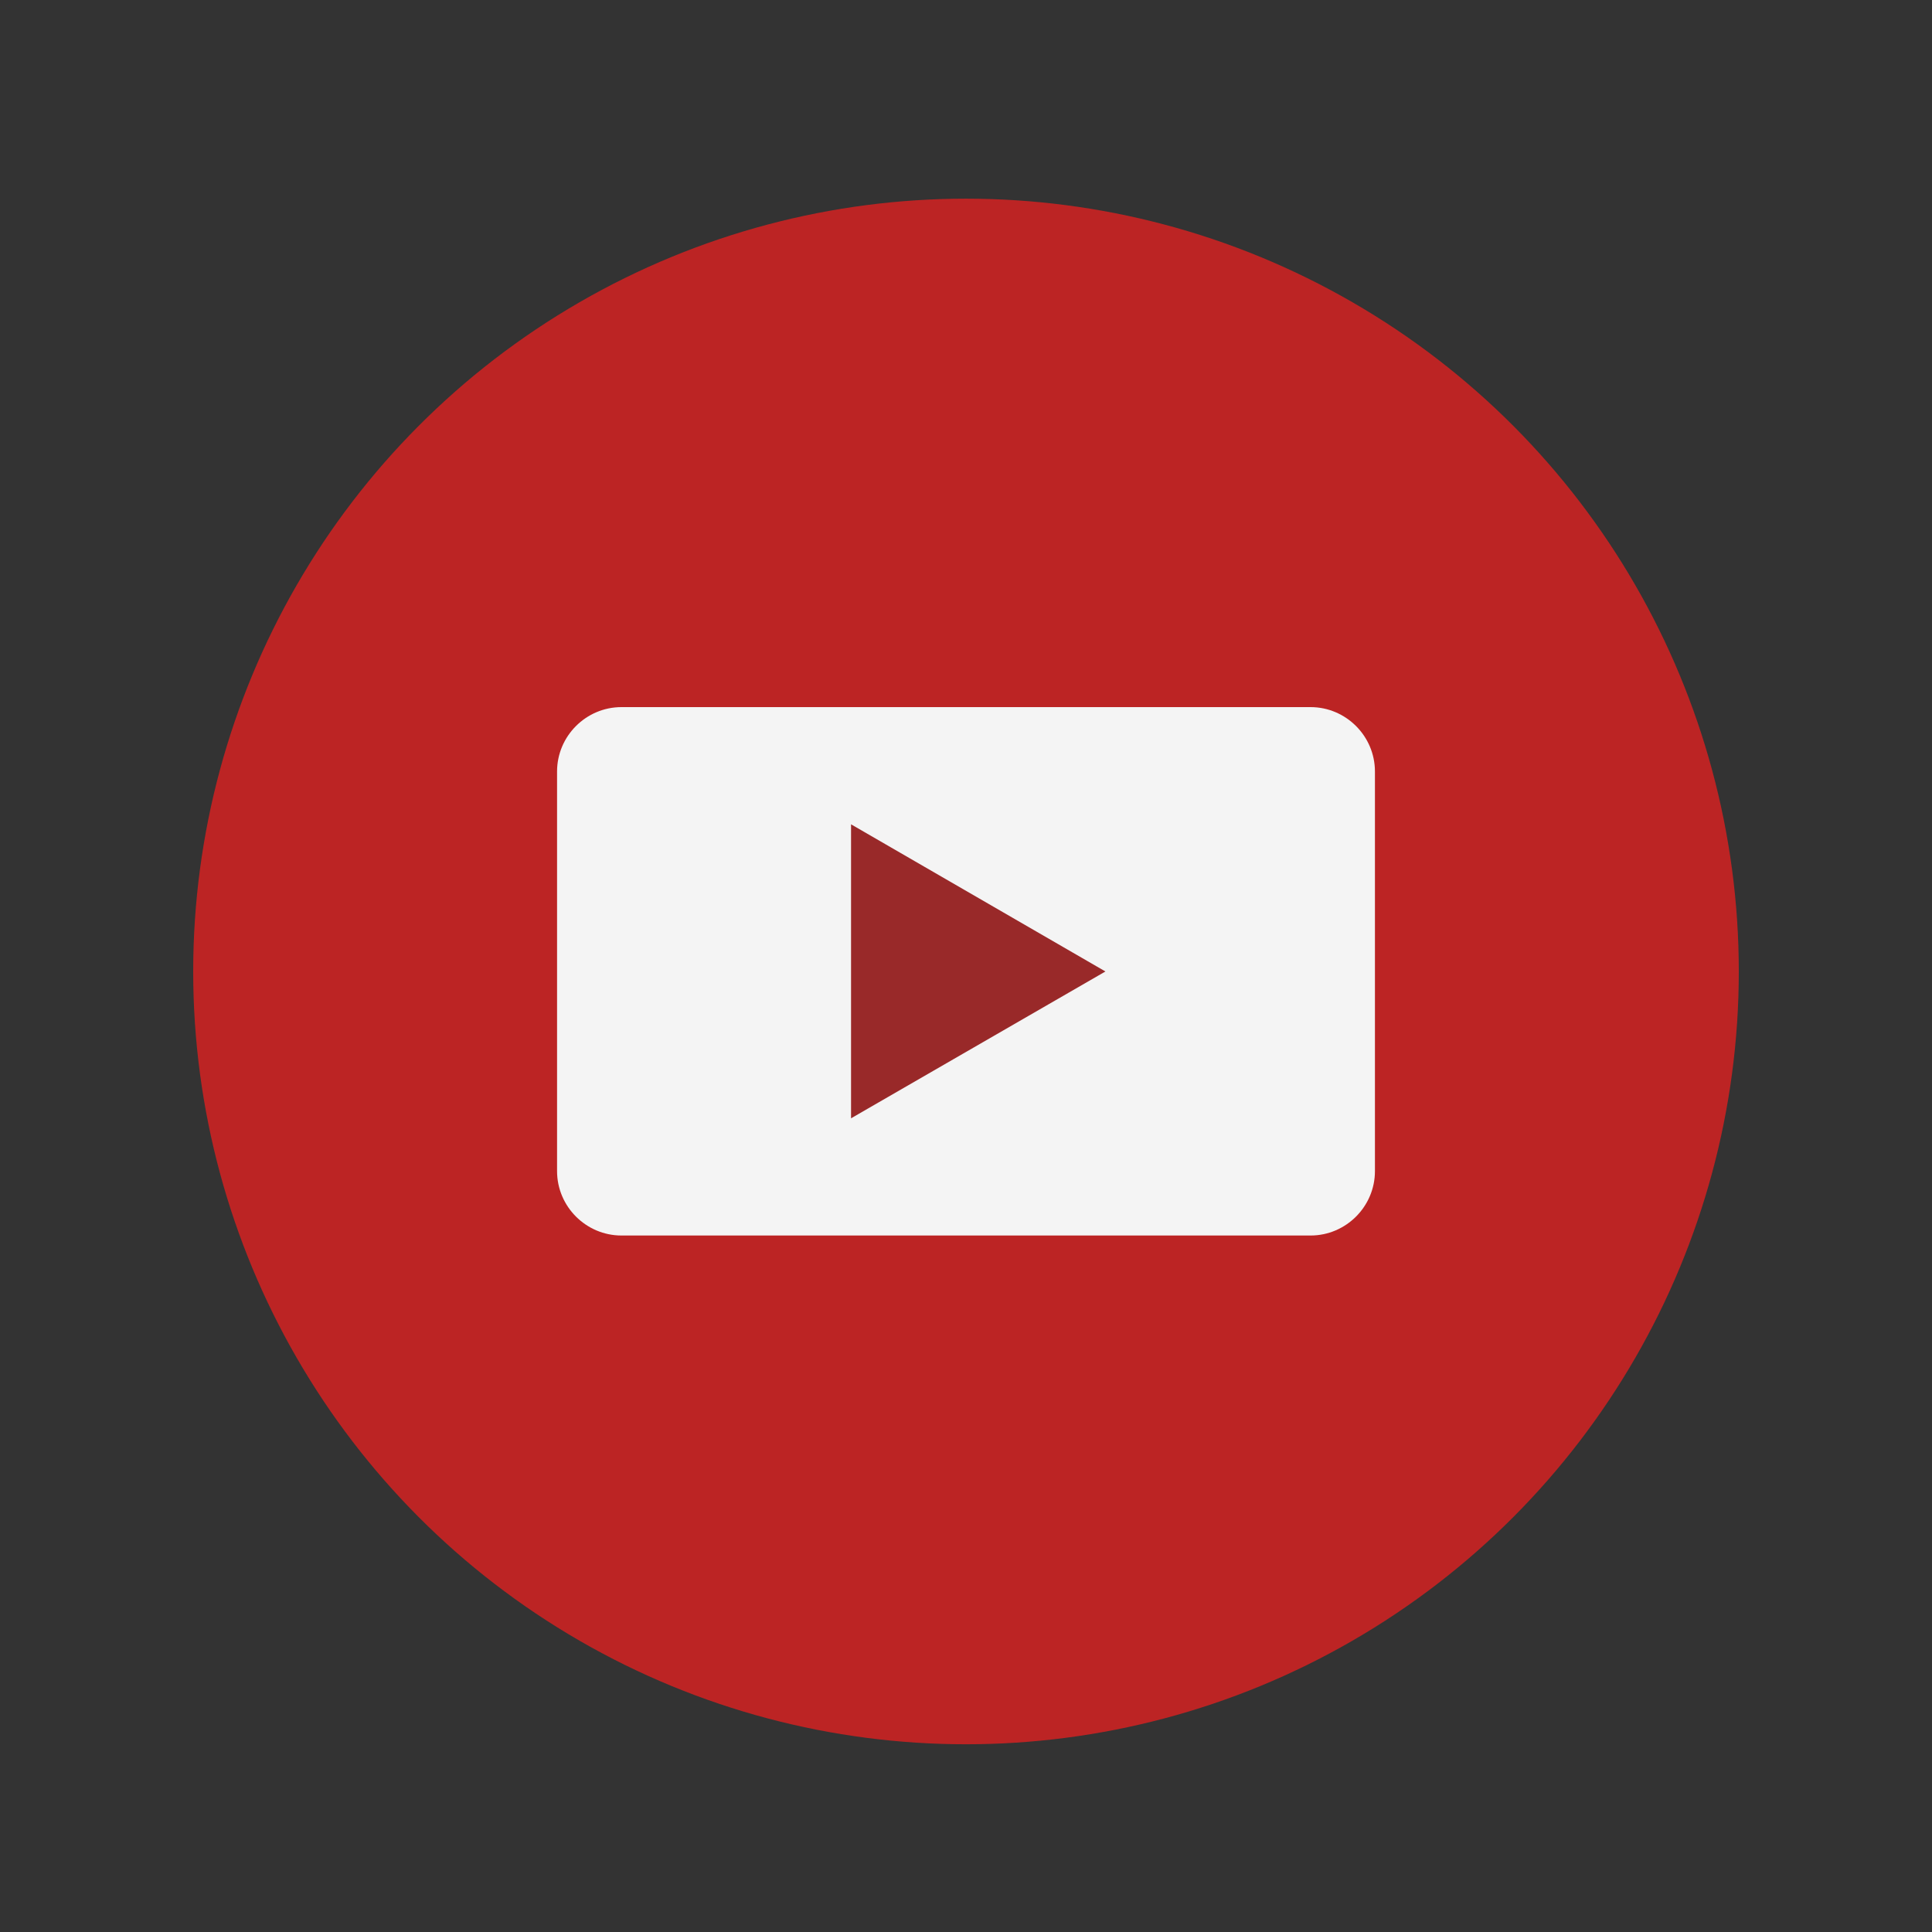
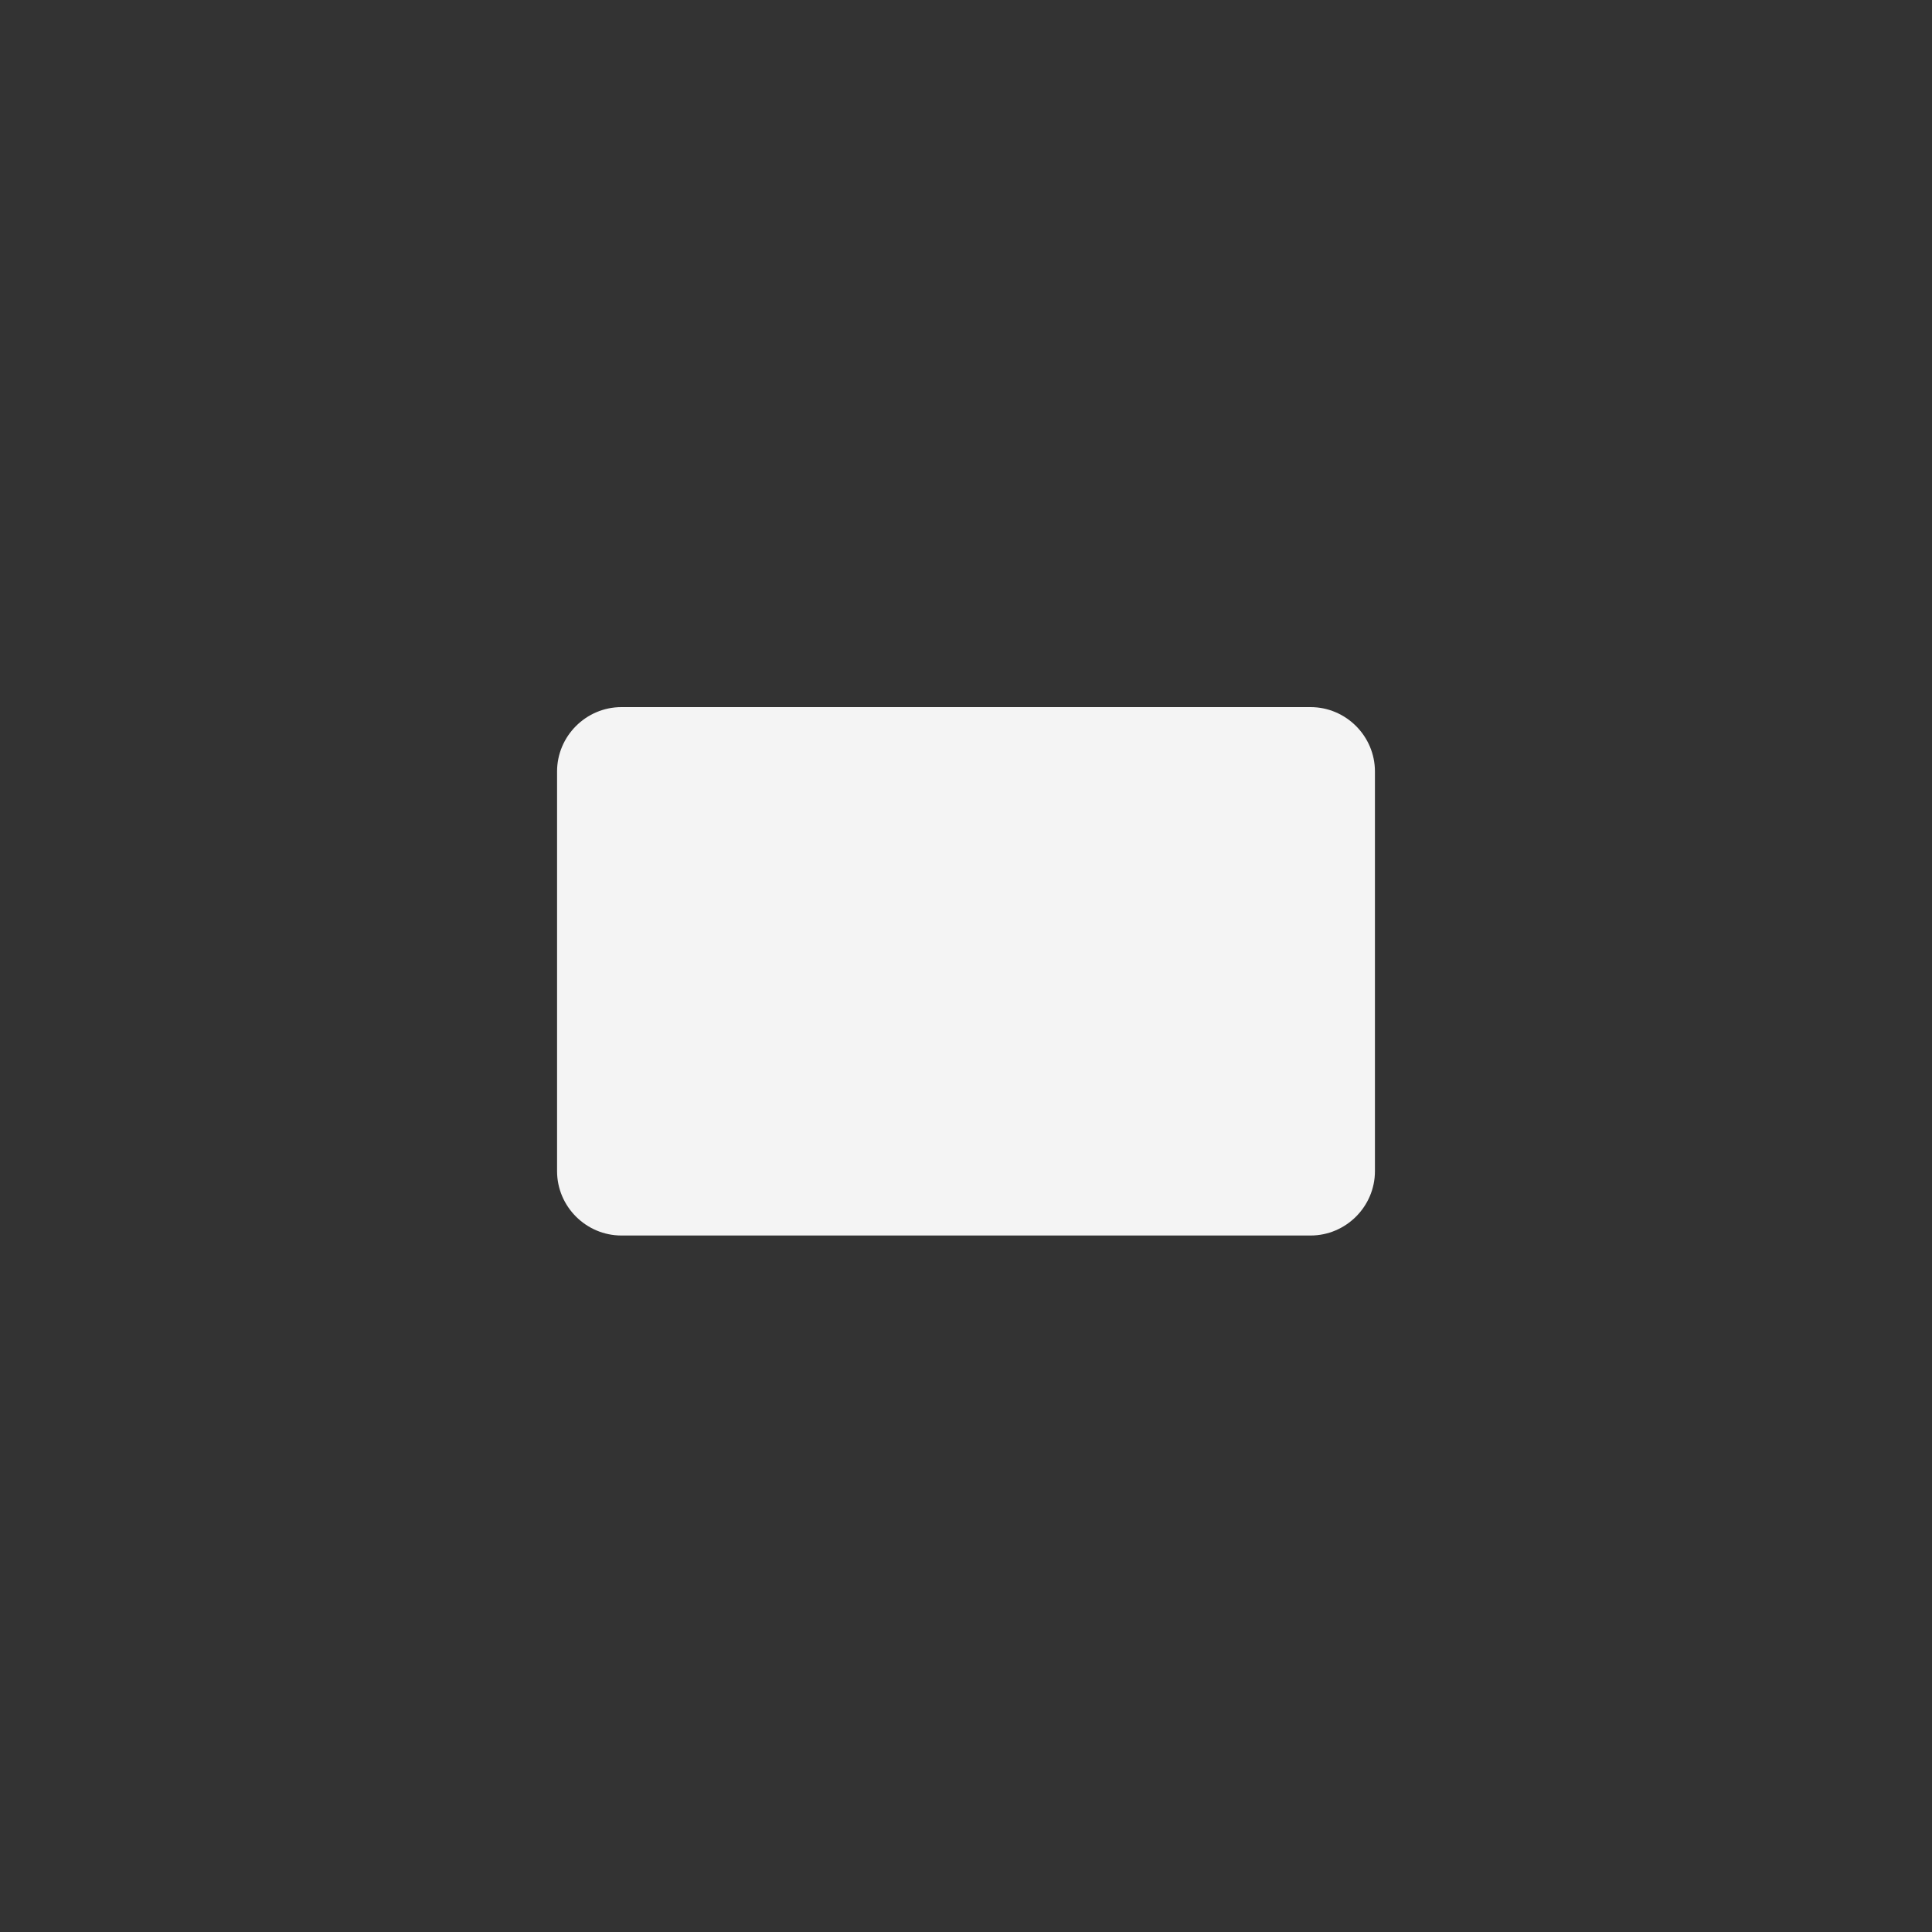
<svg xmlns="http://www.w3.org/2000/svg" version="1.1" id="Layer_1" x="0px" y="0px" viewBox="0 0 60 60" style="enable-background:new 0 0 60 60;" xml:space="preserve">
  <rect x="0" y="0" width="60" height="60" fill="#333333" stroke="none" />
  <style type="text/css">
	.st0{fill:#BC2424;}
	.st1{fill:#F4F4F4;}
	.st2{fill:#992929;}
</style>
-   <circle class="st0" cx="30" cy="30.17" r="24" />
  <g>
    <path class="st1" d="M42.7,36.37c0,1.1-0.9,2-2,2H19.3c-1.1,0-2-0.9-2-2V23.96c0-1.1,0.9-2,2-2H40.7c1.1,0,2,0.9,2,2V36.37z" />
  </g>
-   <polygon class="st2" points="34.33,30.17 26.43,25.6 26.43,34.73 " />
</svg>